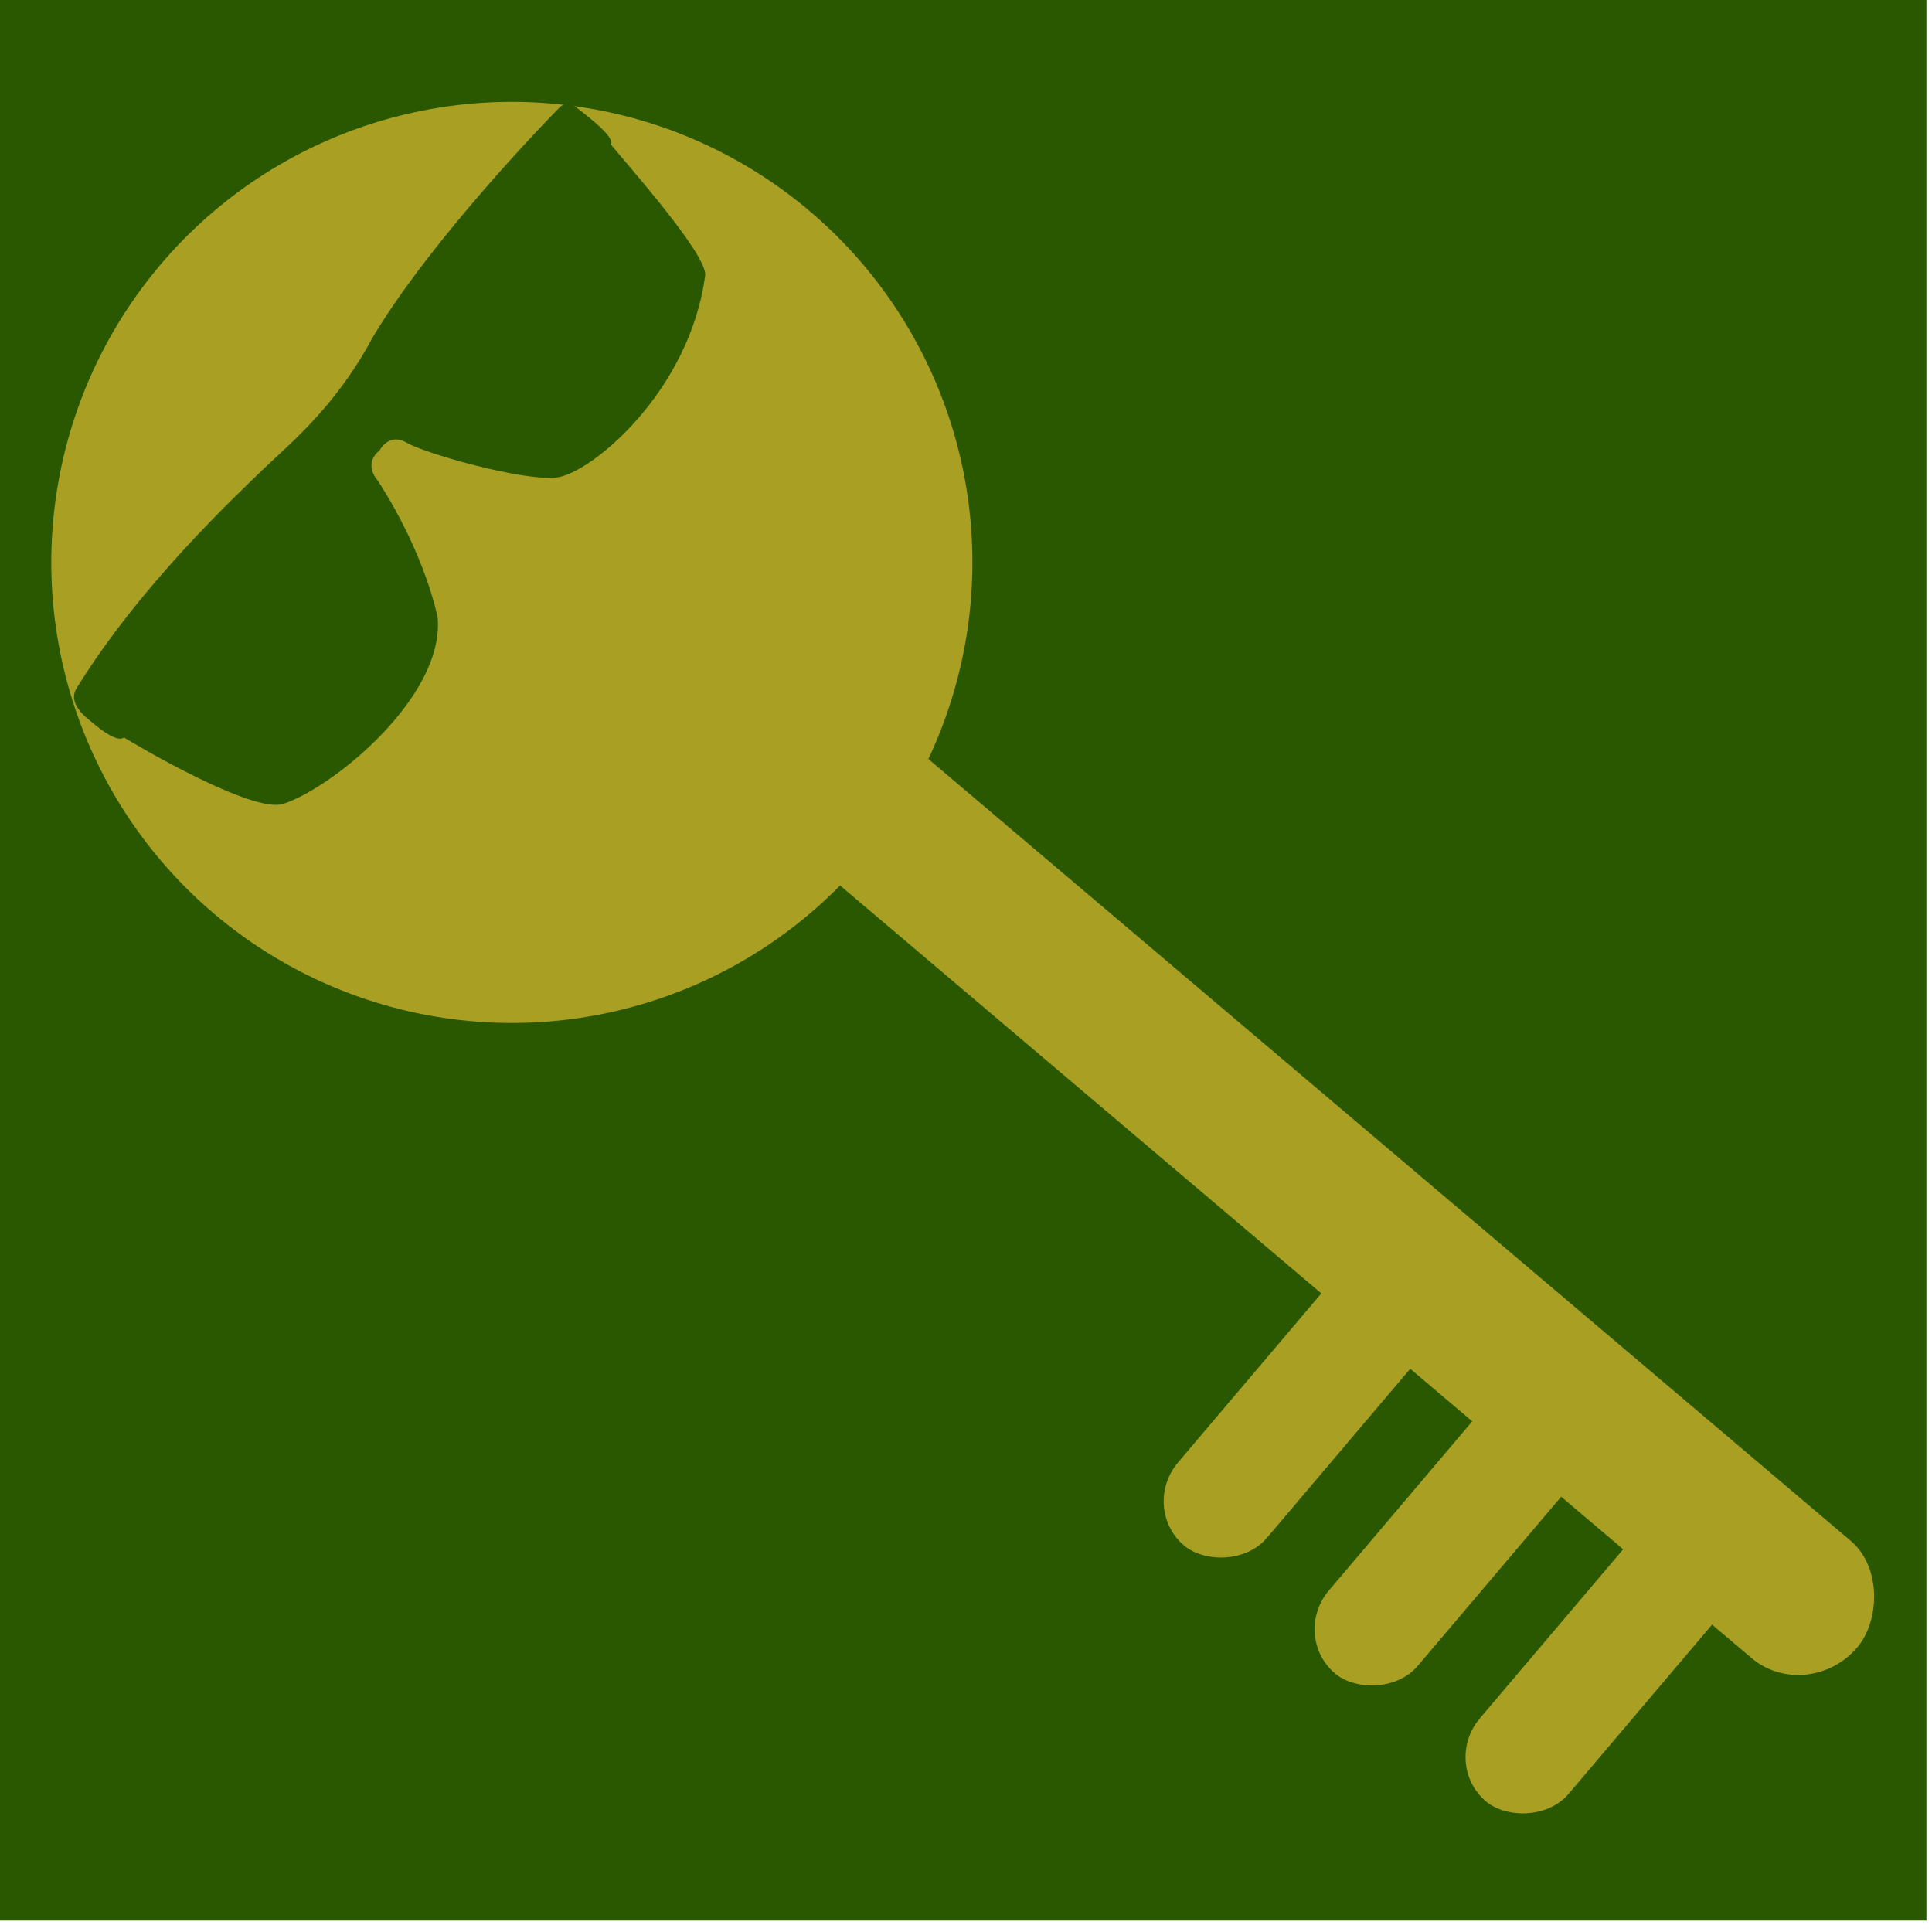
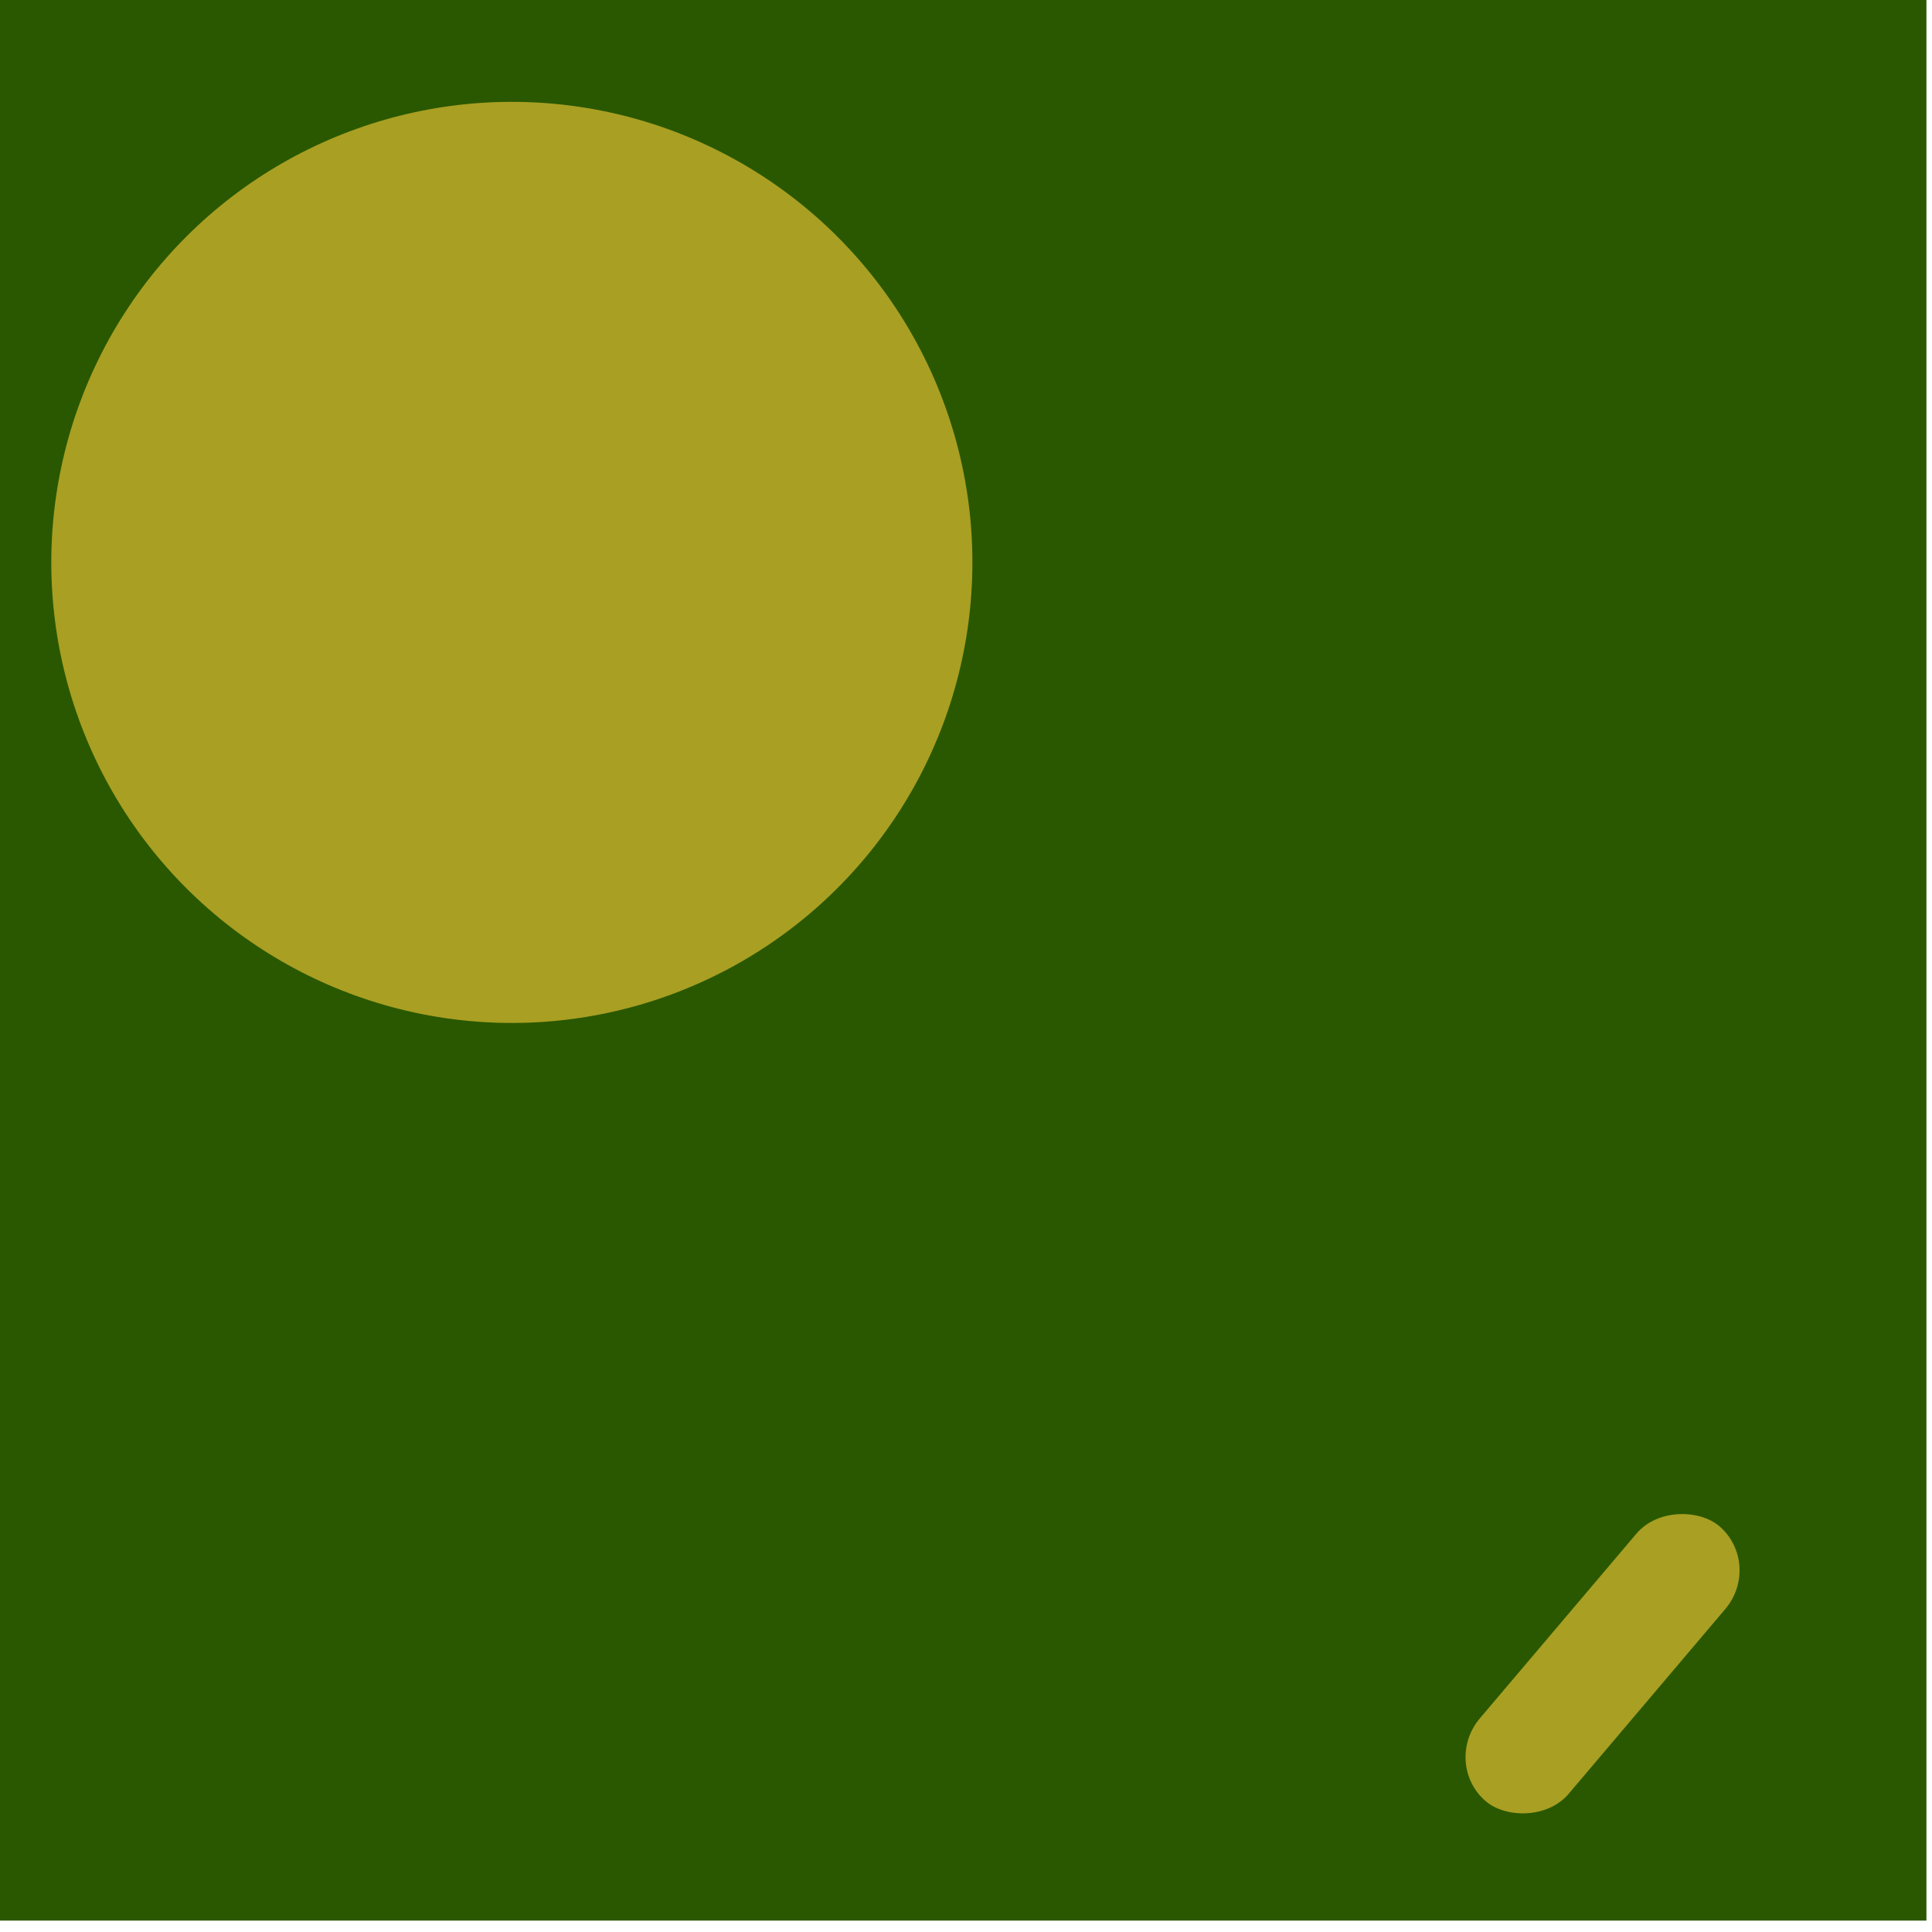
<svg xmlns="http://www.w3.org/2000/svg" width="264.583mm" height="264.583mm" viewBox="0 0 264.583 264.583" version="1.1" id="svg1" xml:space="preserve">
  <defs id="defs1">
    <clipPath clipPathUnits="userSpaceOnUse" id="clipPath3-5">
      <path d="M 0,9905.131 H 9960.718 V 0 H 0 Z" transform="translate(-6728.051,-7747.198)" id="path3-6" />
    </clipPath>
  </defs>
  <g id="layer-MC1" transform="matrix(0.312,0,0,0.312,-699.31,-1707.683)" style="opacity:1">
    <rect style="fill:#295800;stroke-width:1.57;stroke-linecap:round;stroke-linejoin:round" id="rect4" width="847.352" height="847.352" x="2239.604" y="5469.008" />
    <g id="g10" transform="translate(1.4193736e-4,-1.2389575e-4)">
      <g id="g9" transform="matrix(1.201,1.018,-1.018,1.201,5469.673,-3895.661)" style="fill:#a99f22">
        <circle style="fill:#a99f22;fill-opacity:1;stroke:none;stroke-width:8.102;stroke-linecap:round;stroke-linejoin:round;stroke-dasharray:none" id="path6" cx="2493.862" cy="5892.684" r="128.4" />
-         <rect style="fill:#a99f22;fill-opacity:1;stroke:none;stroke-width:6.71;stroke-linecap:round;stroke-linejoin:round;stroke-dasharray:none" id="rect6" width="435.977" height="42.813" x="2539.606" y="5859.414" rx="20.603" ry="21.406" />
-         <rect style="fill:#a99f22;fill-opacity:1;stroke:none;stroke-width:2.808;stroke-linecap:round;stroke-linejoin:round;stroke-dasharray:none" id="rect6-8" width="100.602" height="32.492" x="5879.985" y="-2830.287" rx="16.549" ry="16.246" transform="rotate(90)" />
-         <rect style="fill:#a99f22;fill-opacity:1;stroke:none;stroke-width:2.808;stroke-linecap:round;stroke-linejoin:round;stroke-dasharray:none" id="rect6-8-7" width="100.602" height="32.492" x="5879.985" y="-2885.445" rx="16.549" ry="16.246" transform="rotate(90)" />
        <rect style="fill:#a99f22;fill-opacity:1;stroke:none;stroke-width:2.808;stroke-linecap:round;stroke-linejoin:round;stroke-dasharray:none" id="rect6-8-0" width="100.602" height="32.492" x="5879.985" y="-2940.602" rx="16.549" ry="16.246" transform="rotate(90)" />
      </g>
-       <path id="path4" d="m -4234.367,-2234.654 c 760.095,117.742 1591.079,19.012 1802.526,-0.544 219.323,-20.235 597.809,-98.865 1096.753,9.099 606.5,103.483 1497.781,66.137 1823.983,44.68 16.161,-1.087 30.962,-2.173 44.272,-3.123 48.399,-2.844 73.161,-29.326 74.284,-79.446 6.654,-115.433 12.223,-318.325 -36.938,-317.917 -32.05,-175.73 -134.99,-904.862 -242.41,-988.382 -624.834,-404.559 -1424.856,-260.608 -1582.388,-112.31 -157.261,148.299 -422.351,732.527 -444.894,863.035 -22.544,130.236 -148.433,98.865 -148.433,98.865 0,0 -125.755,35.989 -152.645,-116.927 -161.878,-534.932 -413.658,-844.973 -413.658,-844.973 -354.991,-359.609 -1254.15,-188.767 -1528.338,-18.061 -171.385,106.741 -315.473,934.874 -330.547,1037.542 -48.482,9.914 -58.939,124.125 -57.988,230.052 -4.63,118.665 27.511,184.802 96.421,198.41 z" style="opacity:1;fill:#295800;fill-opacity:1;fill-rule:nonzero;stroke:none;stroke-width:53.99;stroke-dasharray:none" transform="matrix(0.045,-0.053,-0.053,-0.045,2346.931,5450.747)" clip-path="url(#clipPath3-5)" />
+       <path id="path4" d="m -4234.367,-2234.654 z" style="opacity:1;fill:#295800;fill-opacity:1;fill-rule:nonzero;stroke:none;stroke-width:53.99;stroke-dasharray:none" transform="matrix(0.045,-0.053,-0.053,-0.045,2346.931,5450.747)" clip-path="url(#clipPath3-5)" />
    </g>
  </g>
</svg>